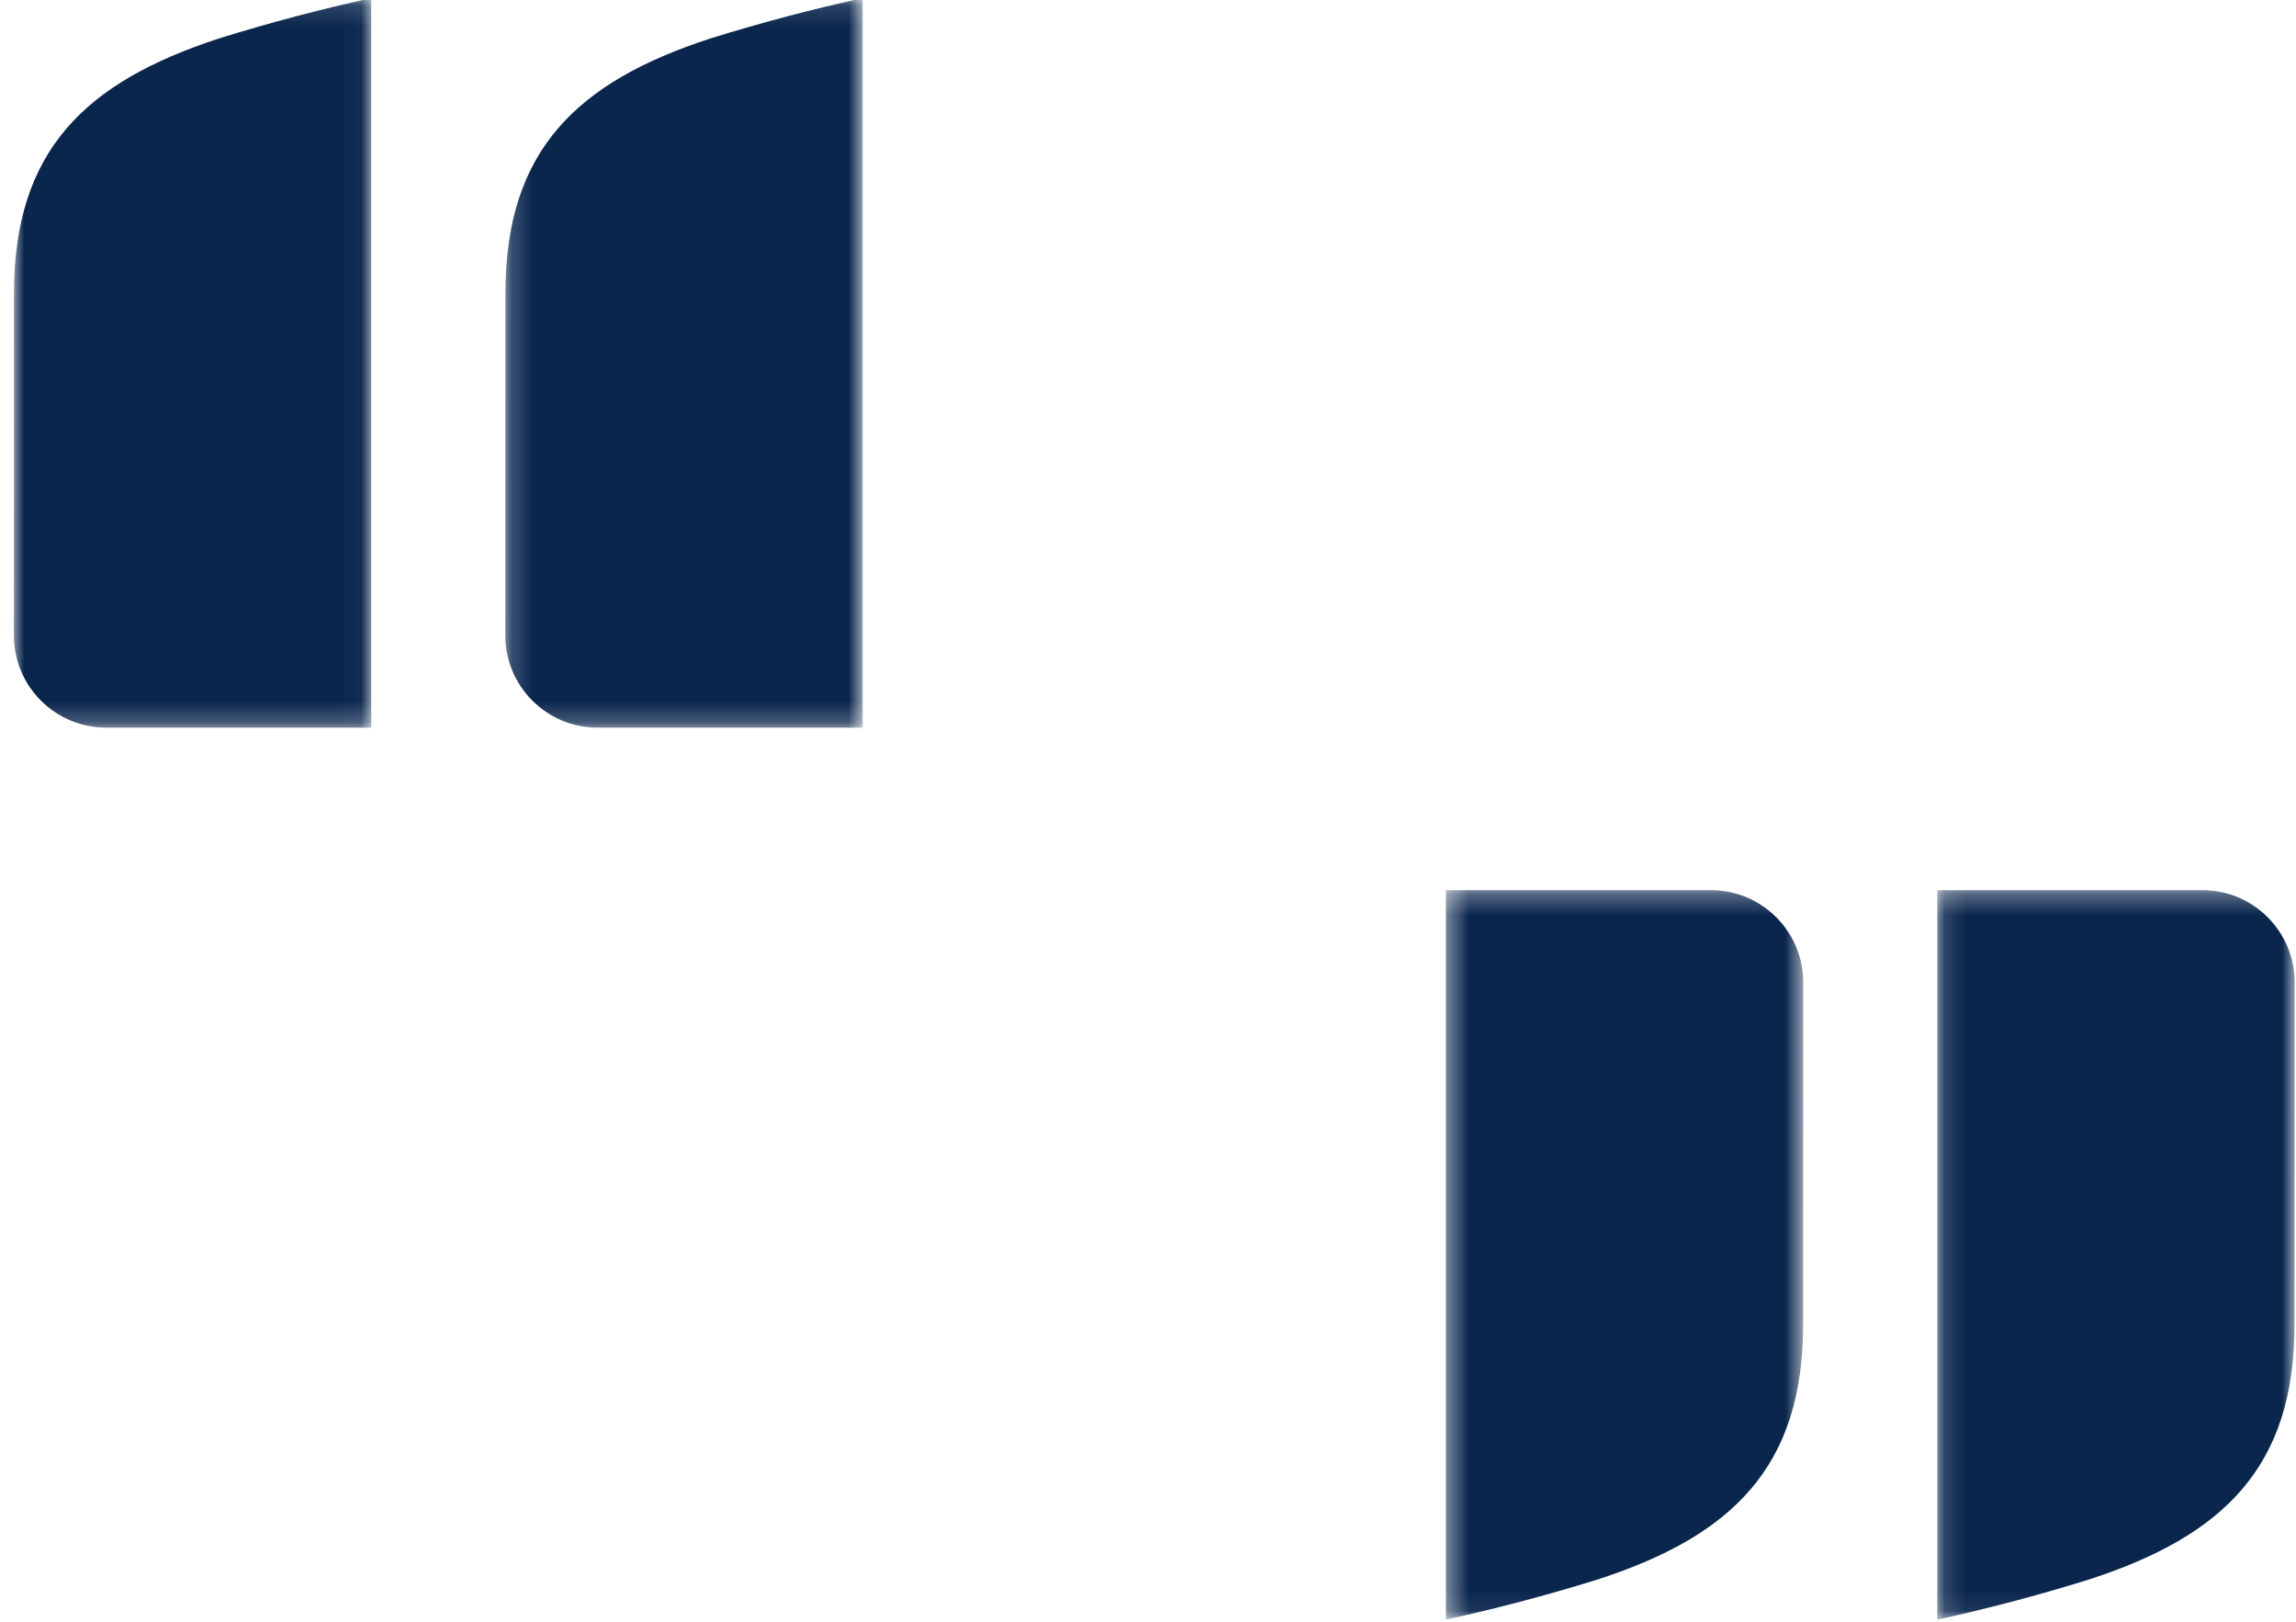
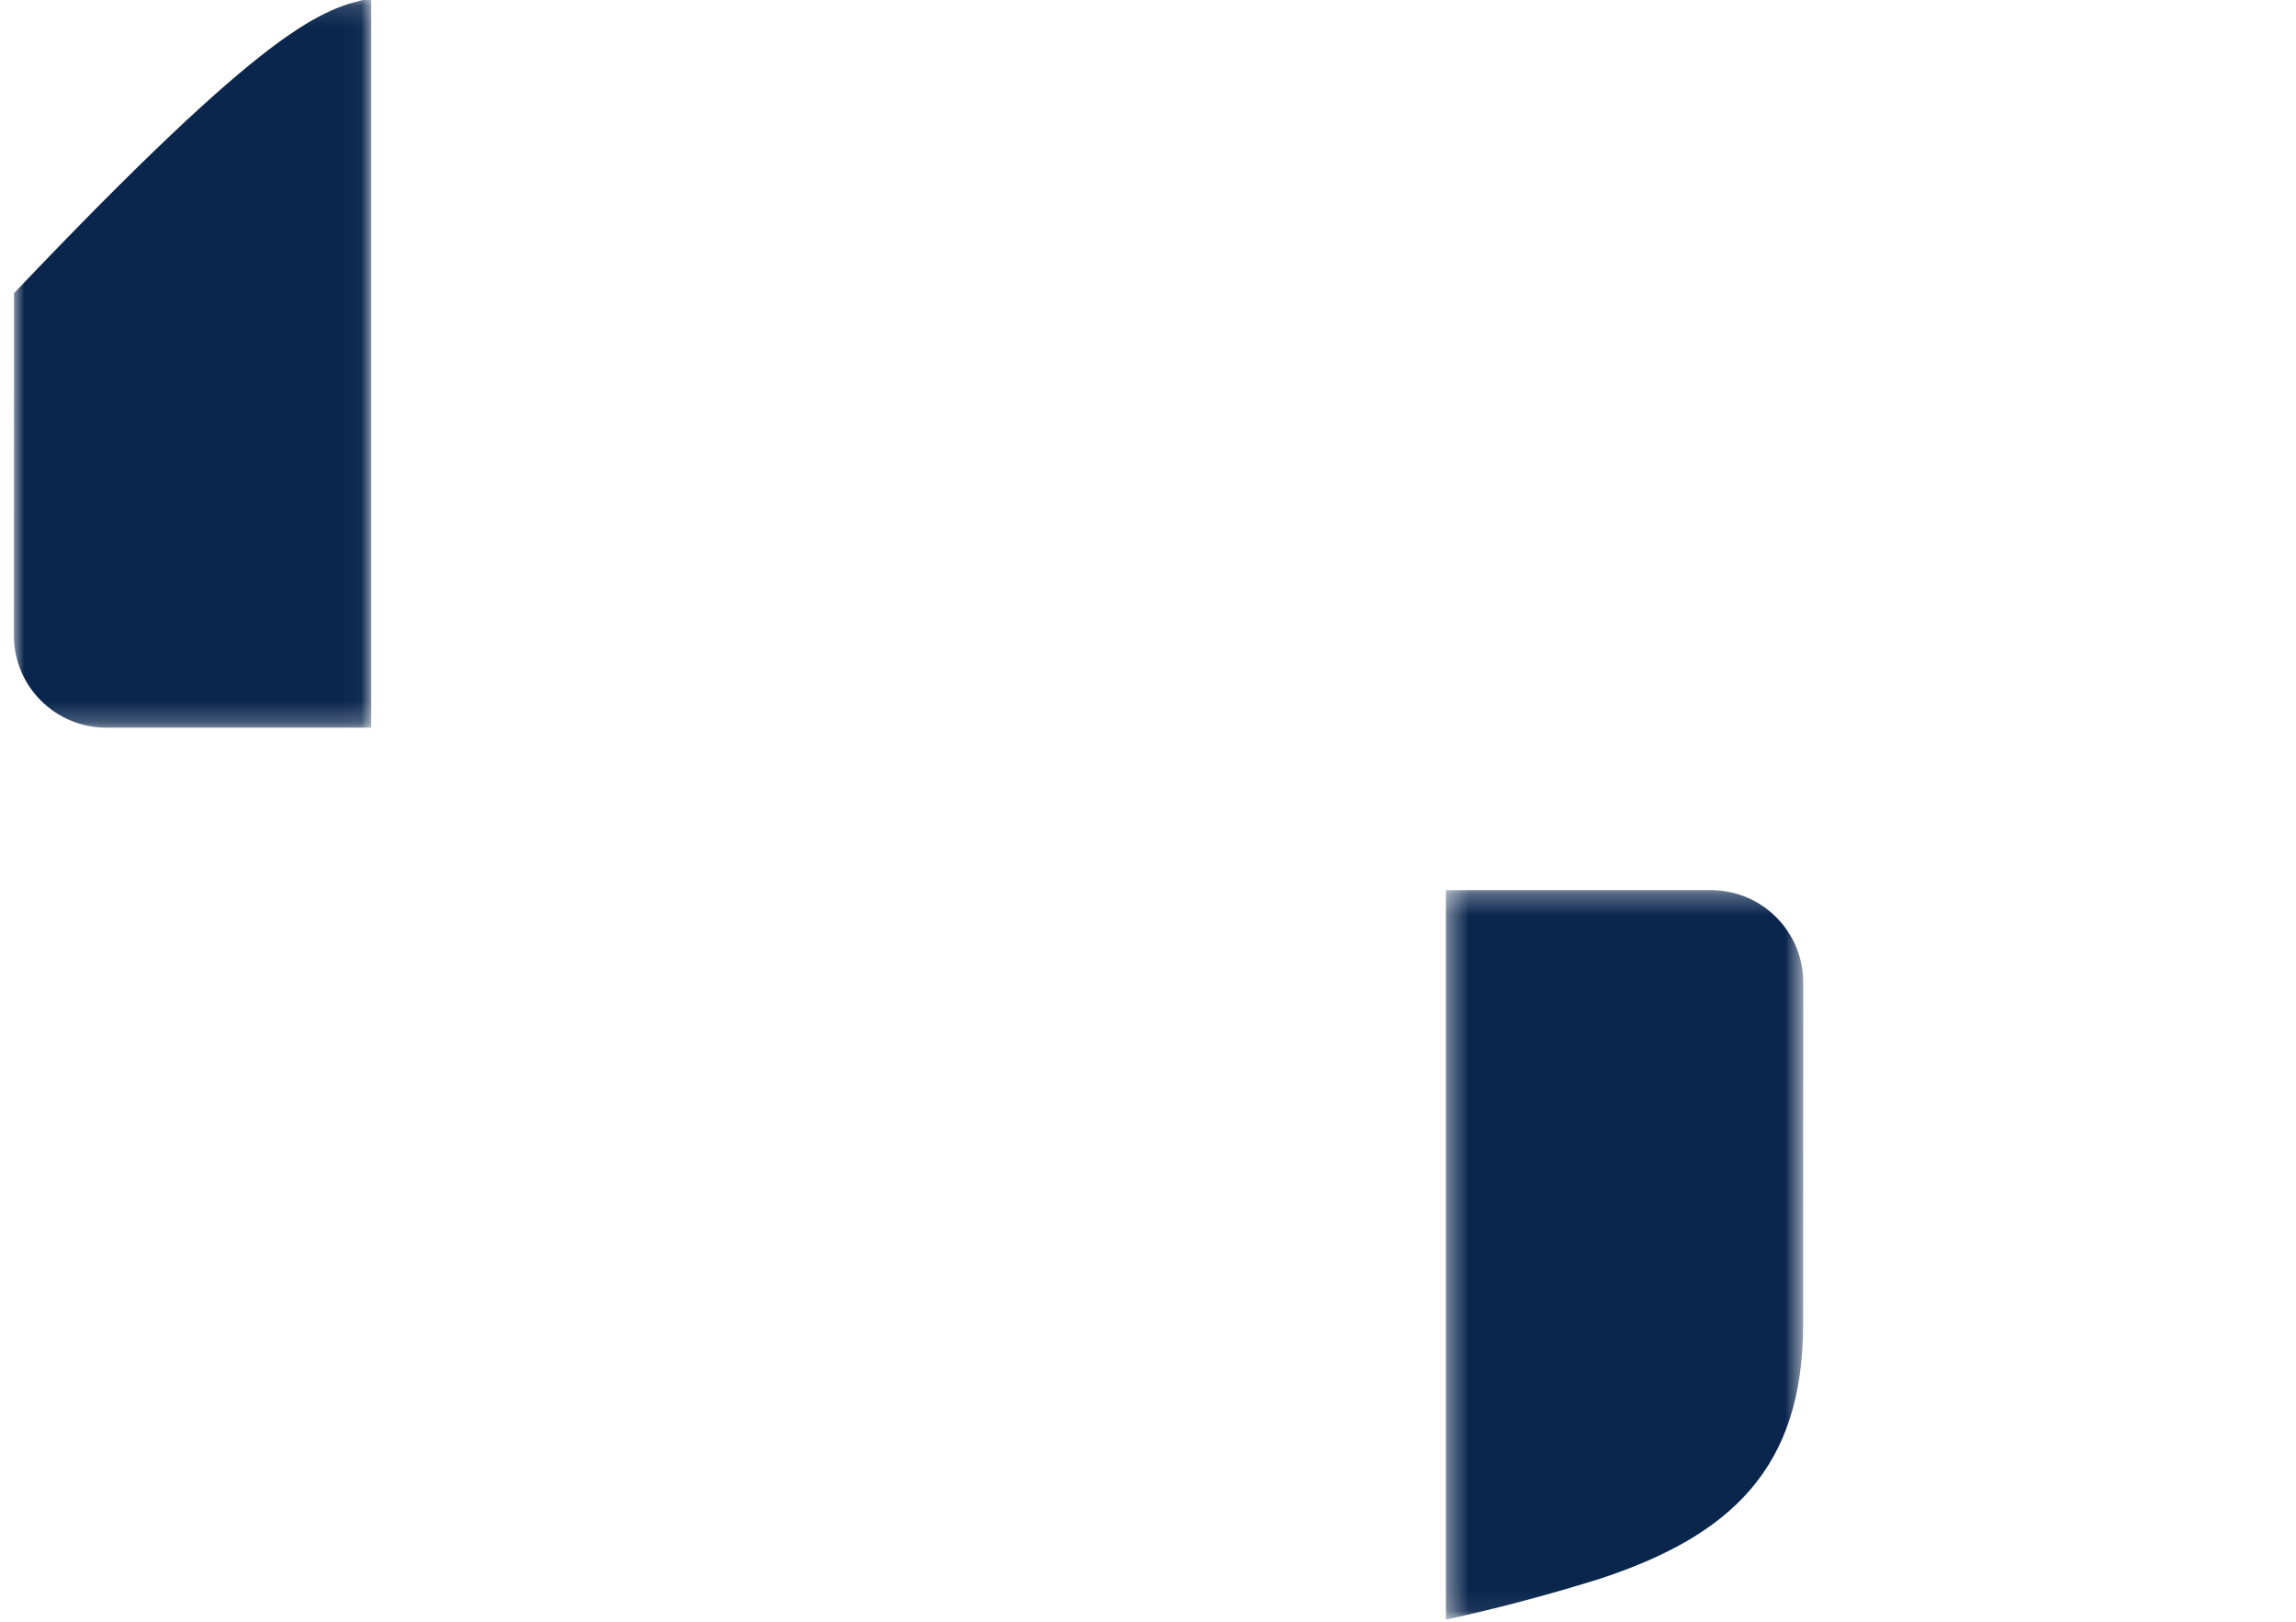
<svg xmlns="http://www.w3.org/2000/svg" xmlns:xlink="http://www.w3.org/1999/xlink" width="109px" height="77px" viewBox="0 0 109 77" version="1.1">
  <title>personal_flat</title>
  <desc>Created with Sketch.</desc>
  <defs>
    <polygon id="path-1" points="0 0.138 16.966 0.138 16.966 34.768 0 34.768" />
-     <polygon id="path-3" points="0.195 0.138 17.161 0.138 17.161 34.768 0.195 34.768" />
-     <polygon id="path-5" points="0.139 0.297 17.105 0.297 17.105 34.927 0.139 34.927" />
    <polygon id="path-7" points="0.398 0.297 17.364 0.297 17.364 34.927 0.398 34.927" />
  </defs>
  <g id="Symbols" stroke="none" stroke-width="1" fill="none" fill-rule="evenodd">
    <g id="5Ps-v3" transform="translate(-231, -20)">
      <g id="personal_flat" transform="translate(231.635, 19.439)">
        <g id="Page-1" transform="translate(0.023, 0.019)">
          <g id="Group-3" transform="translate(0, 0.316)">
            <mask id="mask-2" fill="white">
              <use xlink:href="#path-1" />
            </mask>
            <g id="Clip-2" />
-             <path d="M4.382,34.768 C1.963,34.768 -9.072e-05,32.804 -9.072e-05,30.384 L0.007,14.144 C0.007,7.361 3.404,4.114 9.741,2.051 C12.248,1.271 14.647,0.644 16.966,0.138 L16.966,34.768 L4.382,34.768 Z" id="Fill-1" fill="#0A264D" mask="url(#mask-2)" />
+             <path d="M4.382,34.768 C1.963,34.768 -9.072e-05,32.804 -9.072e-05,30.384 L0.007,14.144 C12.248,1.271 14.647,0.644 16.966,0.138 L16.966,34.768 L4.382,34.768 Z" id="Fill-1" fill="#0A264D" mask="url(#mask-2)" />
          </g>
          <g id="Group-6" transform="translate(23.134, 0.316)">
            <mask id="mask-4" fill="white">
              <use xlink:href="#path-3" />
            </mask>
            <g id="Clip-5" />
            <path d="M4.577,34.768 C2.158,34.768 0.195,32.804 0.195,30.384 L0.202,14.144 C0.202,7.361 3.599,4.114 9.935,2.051 C12.443,1.271 14.842,0.644 17.161,0.138 L17.161,34.768 L4.577,34.768 Z" id="Fill-4" fill="#0A264D" mask="url(#mask-4)" />
          </g>
          <g id="Group-9" transform="translate(91.174, 42.501)">
            <mask id="mask-6" fill="white">
              <use xlink:href="#path-5" />
            </mask>
            <g id="Clip-8" />
            <path d="M12.723,0.297 C15.143,0.297 17.105,2.261 17.105,4.681 L17.098,20.921 C17.098,27.705 13.701,30.951 7.365,33.014 C4.857,33.794 2.459,34.421 0.139,34.927 L0.139,0.297 L12.723,0.297 Z" id="Fill-7" fill="#0A264D" mask="url(#mask-6)" />
          </g>
          <g id="Group-12" transform="translate(67.586, 42.501)">
            <mask id="mask-8" fill="white">
              <use xlink:href="#path-7" />
            </mask>
            <g id="Clip-11" />
            <path d="M12.982,0.297 C15.401,0.297 17.364,2.261 17.364,4.681 L17.357,20.921 C17.357,27.705 13.96,30.951 7.624,33.014 C5.116,33.794 2.717,34.421 0.398,34.927 L0.398,0.297 L12.982,0.297 Z" id="Fill-10" fill="#0A264D" mask="url(#mask-8)" />
          </g>
        </g>
      </g>
    </g>
  </g>
</svg>